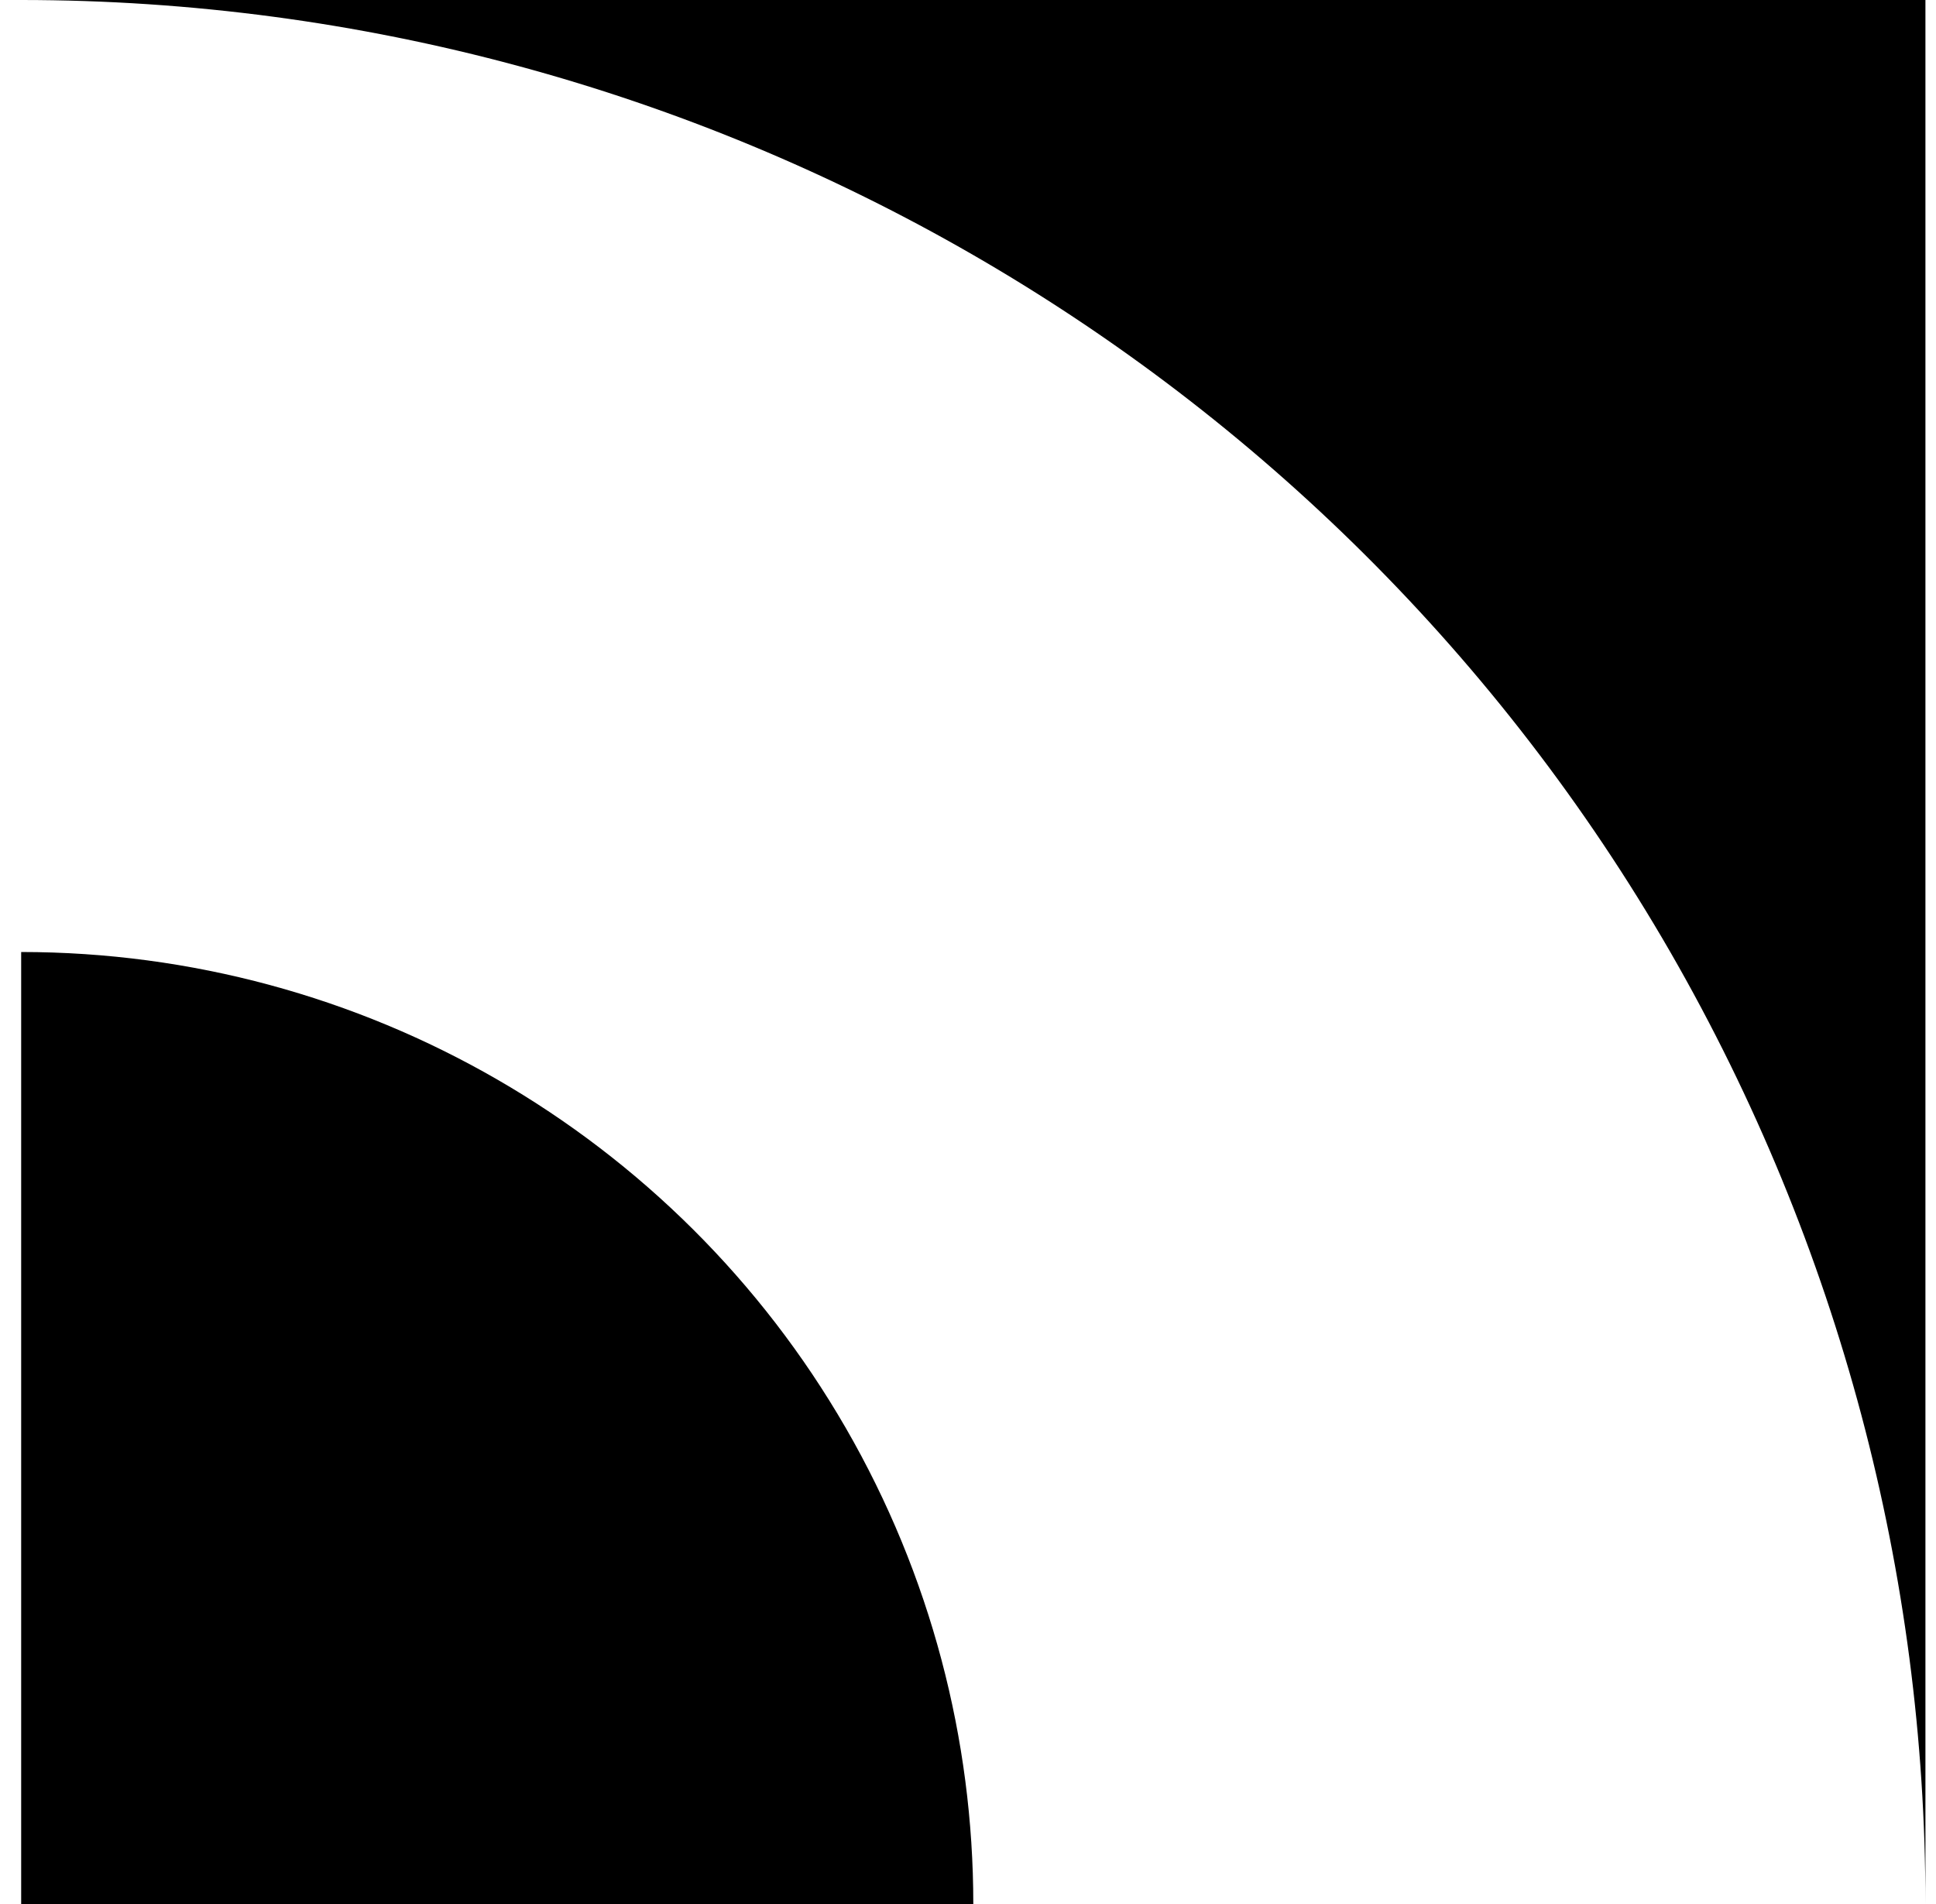
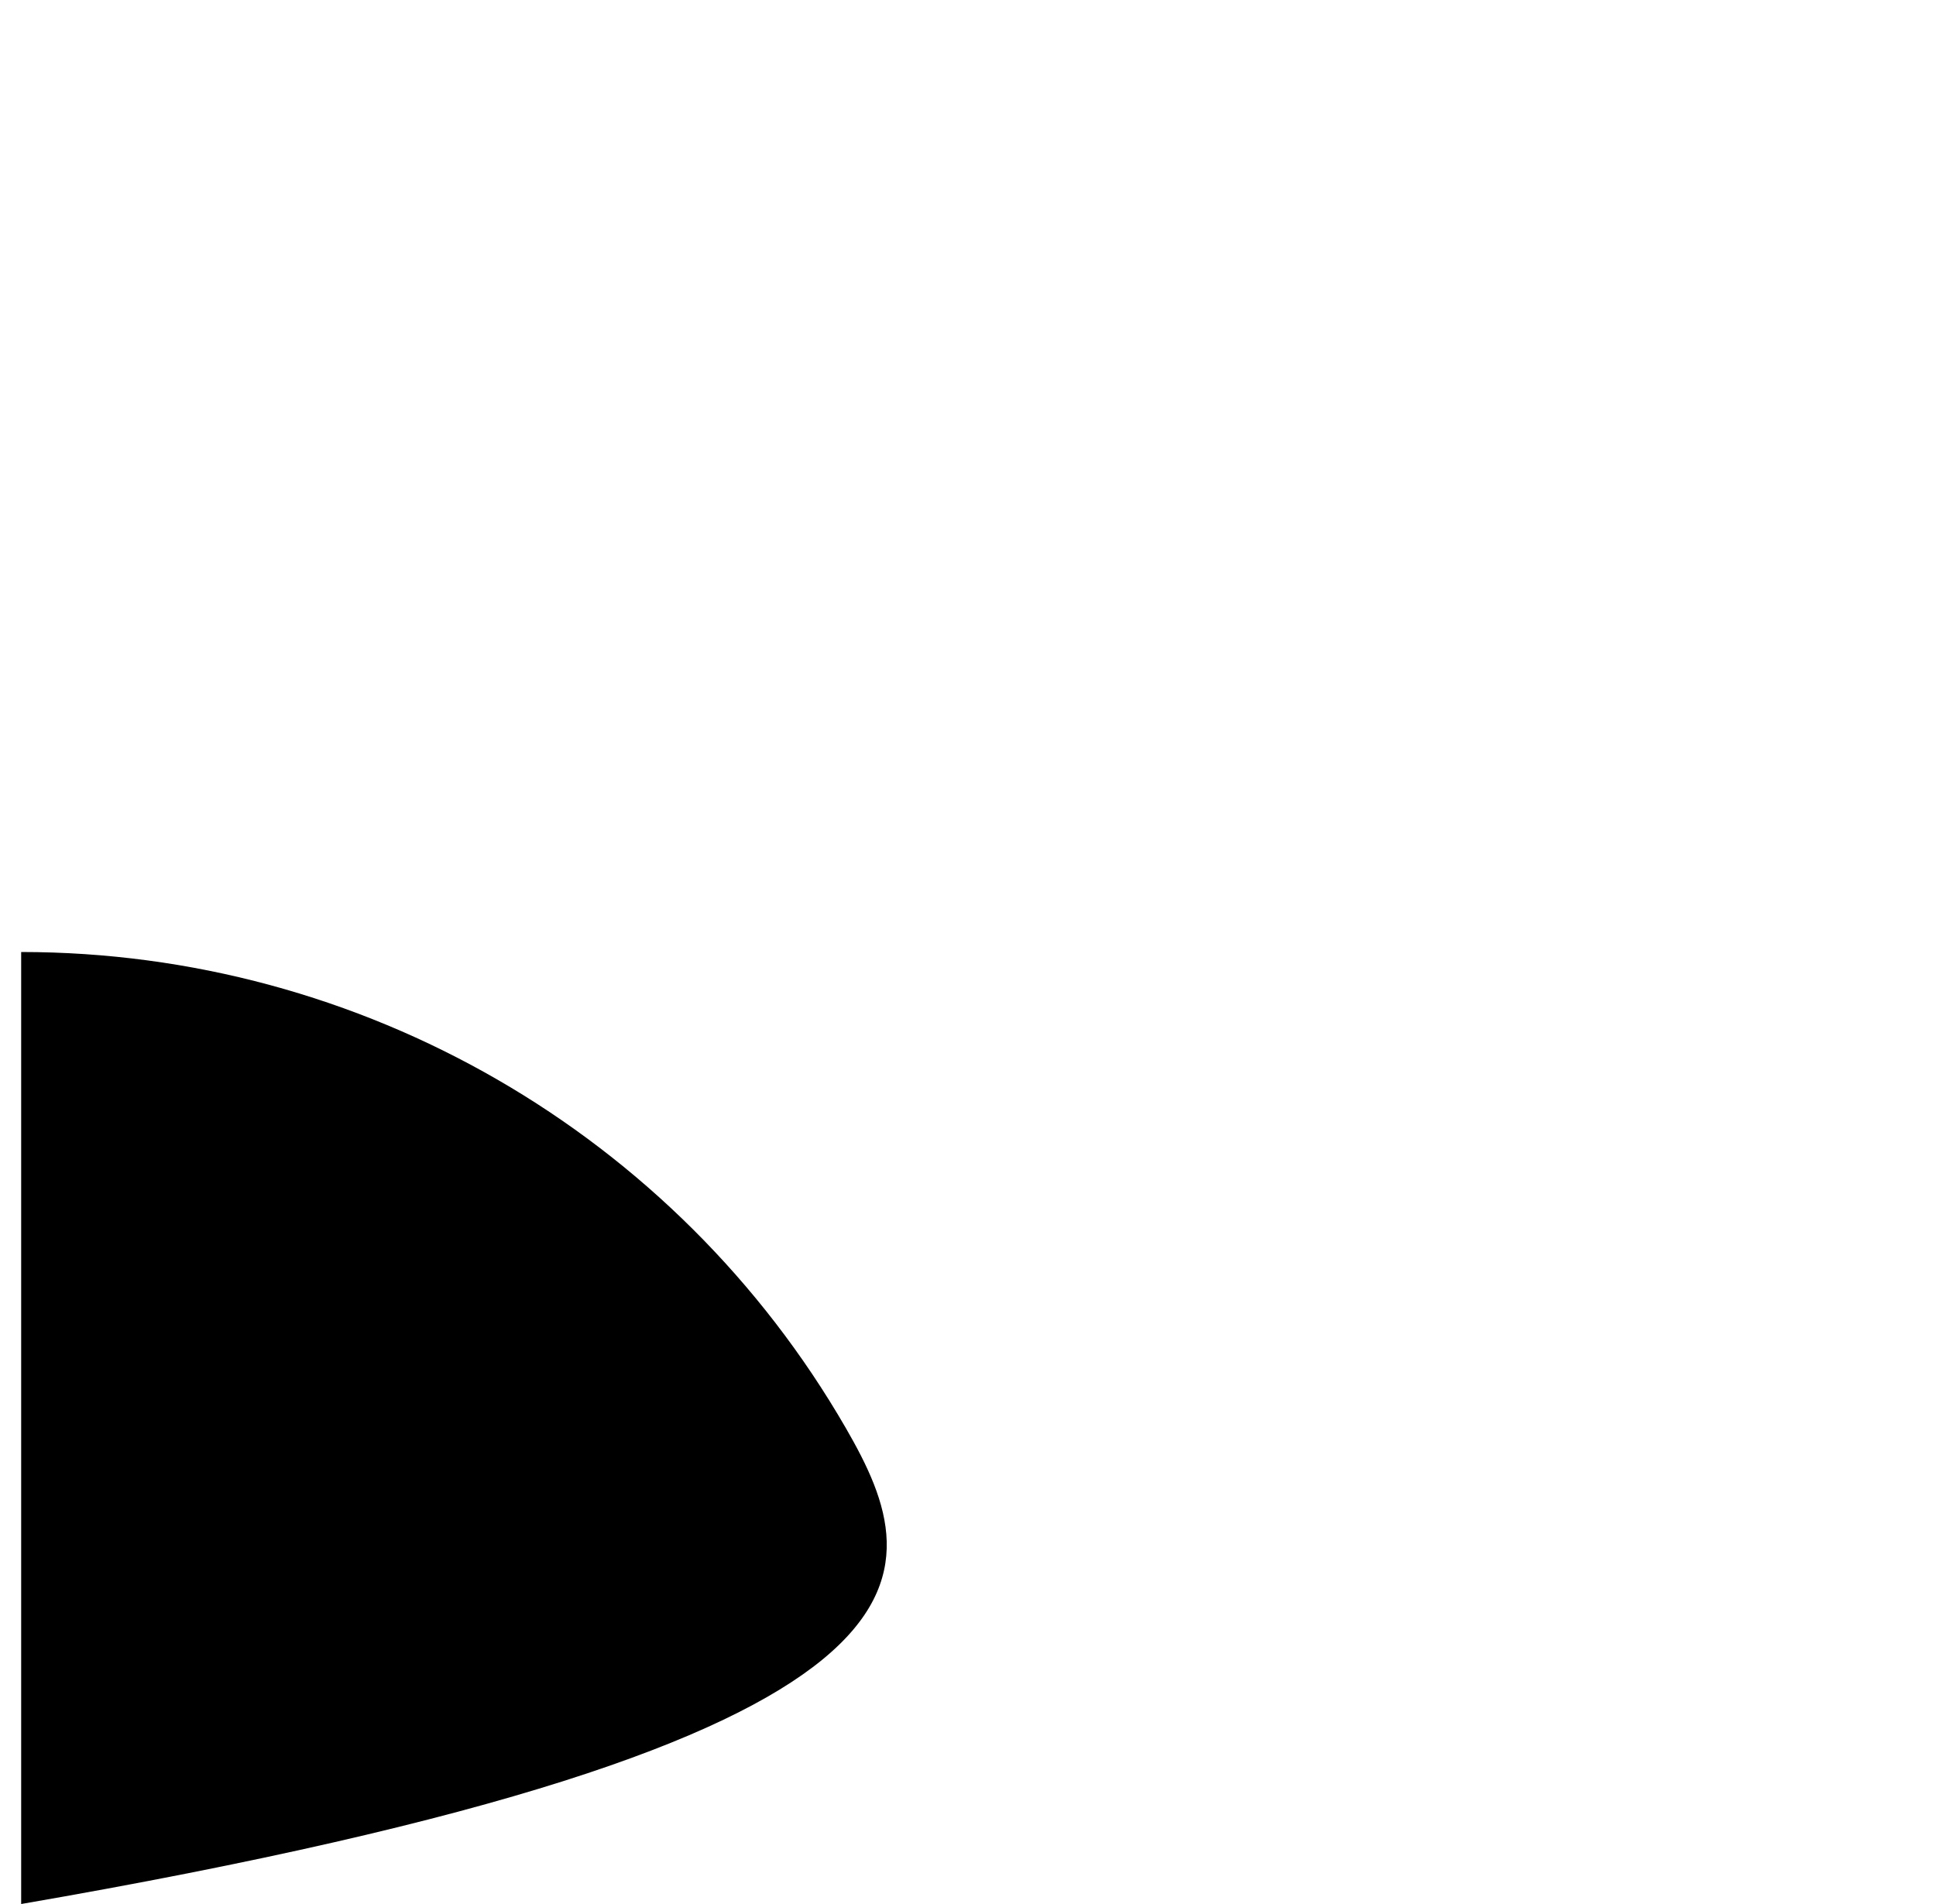
<svg xmlns="http://www.w3.org/2000/svg" width="61" height="60" viewBox="0 0 61 60" fill="none">
  <g id="Vector">
-     <path d="M0.667 60H30.667C30.667 54.822 29.328 49.639 26.65 45C21.289 35.717 11.389 30 0.667 30V60Z" fill="black" />
-     <path d="M0.667 0C22.089 0 41.917 11.428 52.628 30C57.967 39.272 60.667 49.65 60.667 60V0H0.667Z" fill="black" />
+     <path d="M0.667 60C30.667 54.822 29.328 49.639 26.65 45C21.289 35.717 11.389 30 0.667 30V60Z" fill="black" />
  </g>
</svg>